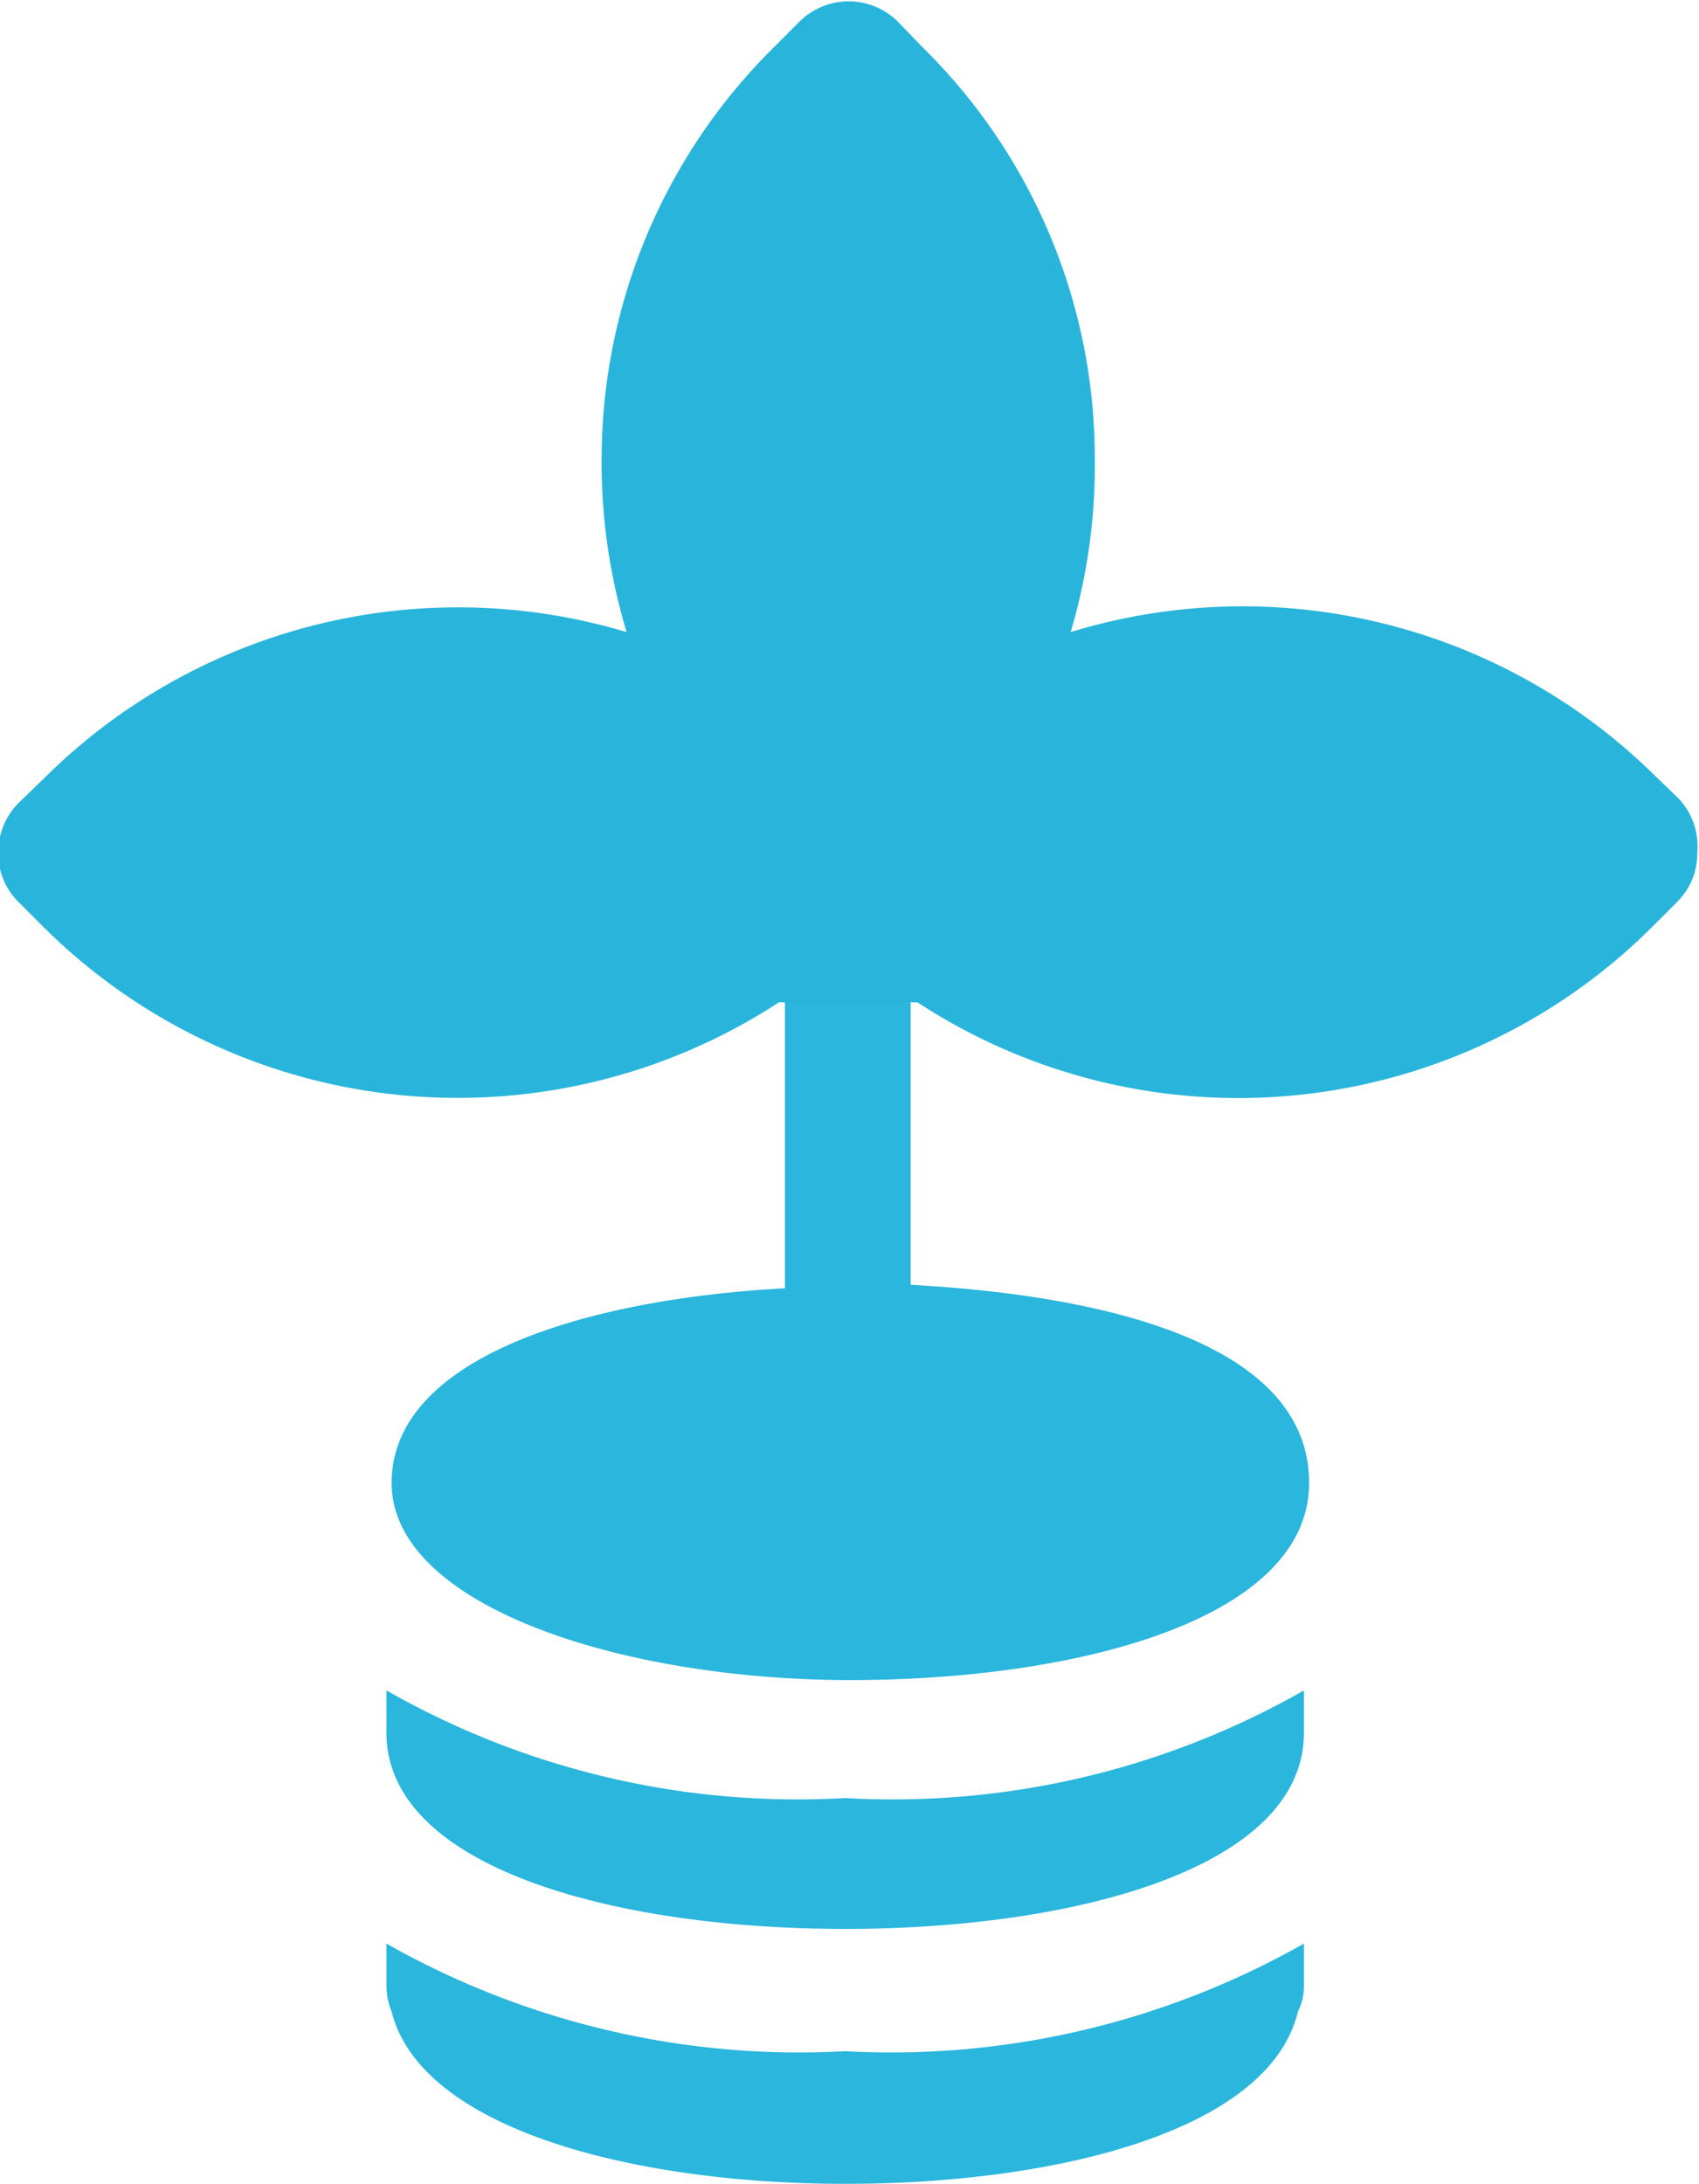
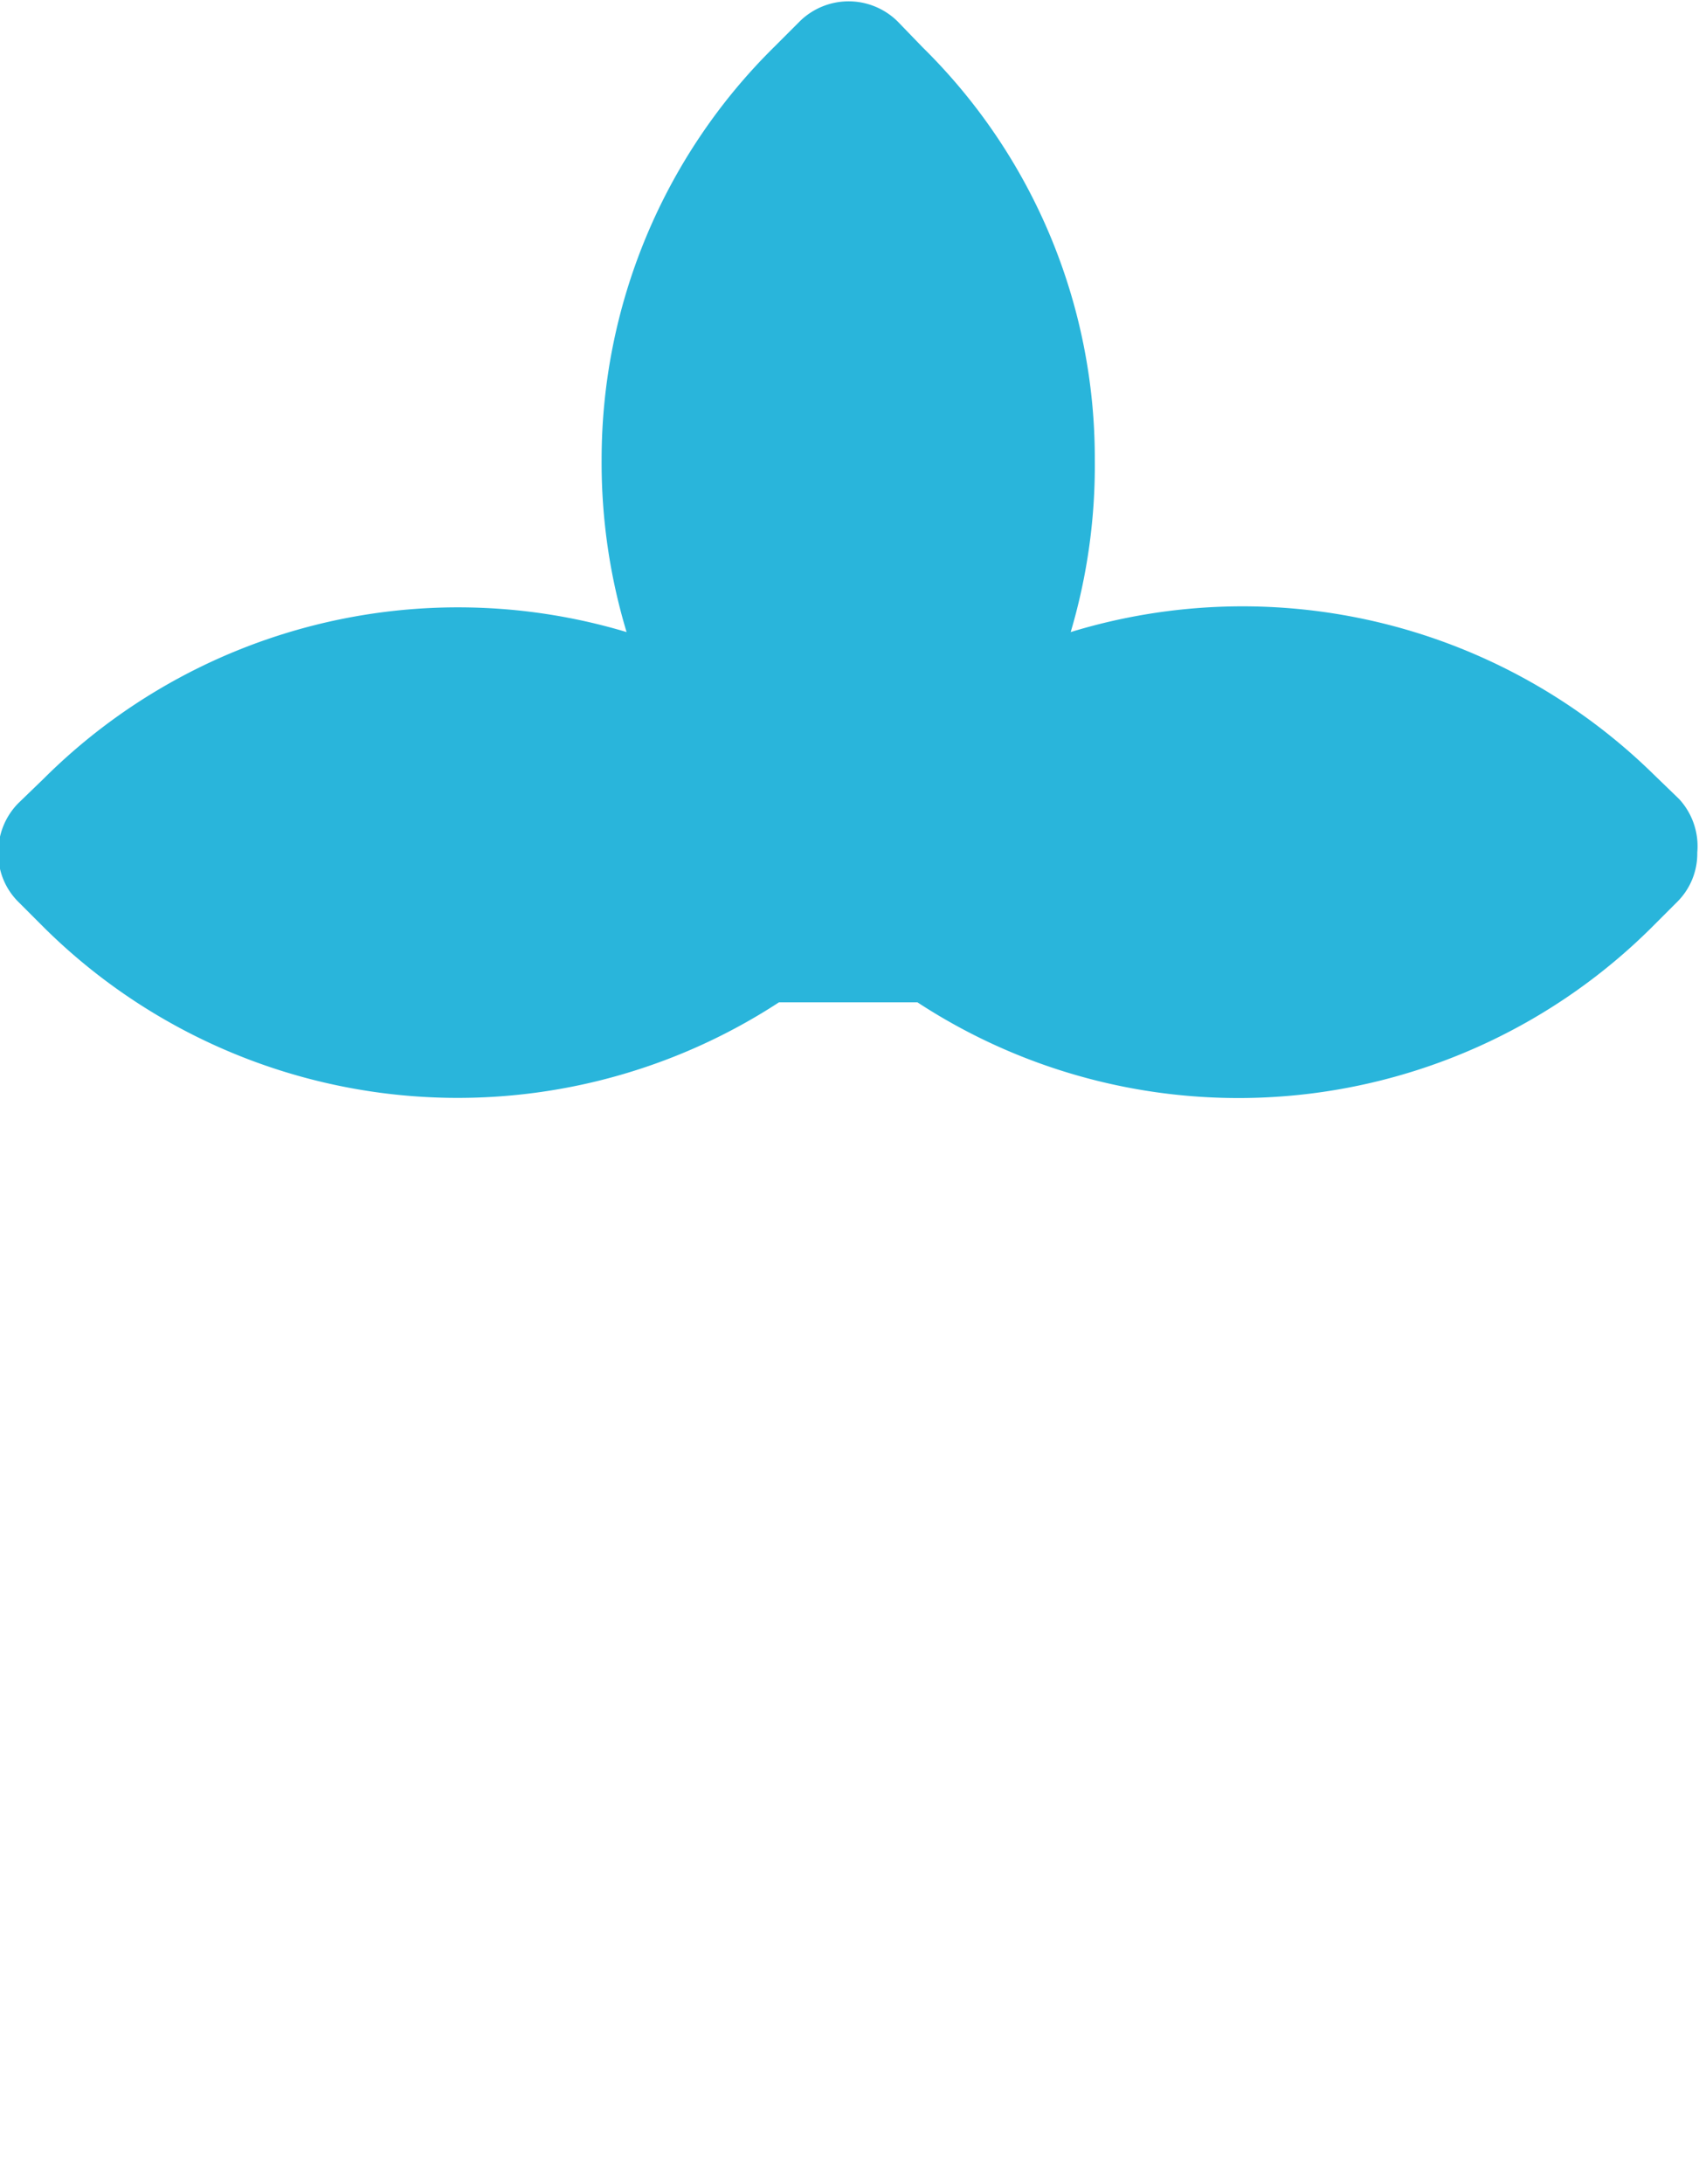
<svg xmlns="http://www.w3.org/2000/svg" id="Layer_1" data-name="Layer 1" viewBox="0 0 19.74 25.36">
  <defs>
    <style>.cls-1{fill:#2ab6dd;}.cls-2{fill:#29b5db;}</style>
  </defs>
-   <path class="cls-1" d="M13.76,15.58V12.1a3.62,3.62,0,0,1,.32-.22l0,0a1.18,1.18,0,0,1,0-.25c-.47,0-.93.08-1.4.15l-.71.13c.11.08.22.14.33.23v3.48c-2.38.13-4.57.83-4.57,2.26s2.68,2.29,5.33,2.29,5.33-.71,5.33-2.29S16.14,15.71,13.76,15.58Z" transform="translate(-3.18 -0.66)" />
-   <path class="cls-1" d="M7.67,20.29v.49c0,1.58,2.68,2.28,5.33,2.28s5.33-.7,5.33-2.28v-.49A9.64,9.64,0,0,1,13,21.54,9.64,9.64,0,0,1,7.67,20.29Z" transform="translate(-3.18 -0.66)" />
-   <path class="cls-1" d="M7.67,23.23v.48a.81.81,0,0,0,.06.31c.34,1.36,2.8,2,5.27,2s4.93-.62,5.26-2a.67.67,0,0,0,.07-.31v-.48A9.73,9.73,0,0,1,13,24.48,9.73,9.73,0,0,1,7.67,23.23Z" transform="translate(-3.18 -0.66)" />
  <path class="cls-2" d="M22.69,9.94l-.3-.29A6.82,6.82,0,0,0,15.62,8a6.8,6.8,0,0,0,.28-2,6.69,6.69,0,0,0-2-4.79l-.29-.3a.81.81,0,0,0-1.14,0l-.3.3a6.73,6.73,0,0,0-2,4.79,6.81,6.81,0,0,0,.29,2,6.82,6.82,0,0,0-6.77,1.7l-.3.29a.81.81,0,0,0-.23.57.79.79,0,0,0,.23.57l.3.3a6.83,6.83,0,0,0,8.54.87h1.61a6.81,6.81,0,0,0,8.53-.87l.3-.3a.79.79,0,0,0,.23-.57A.81.81,0,0,0,22.69,9.94Z" transform="translate(-3.18 -0.66)" />
</svg>